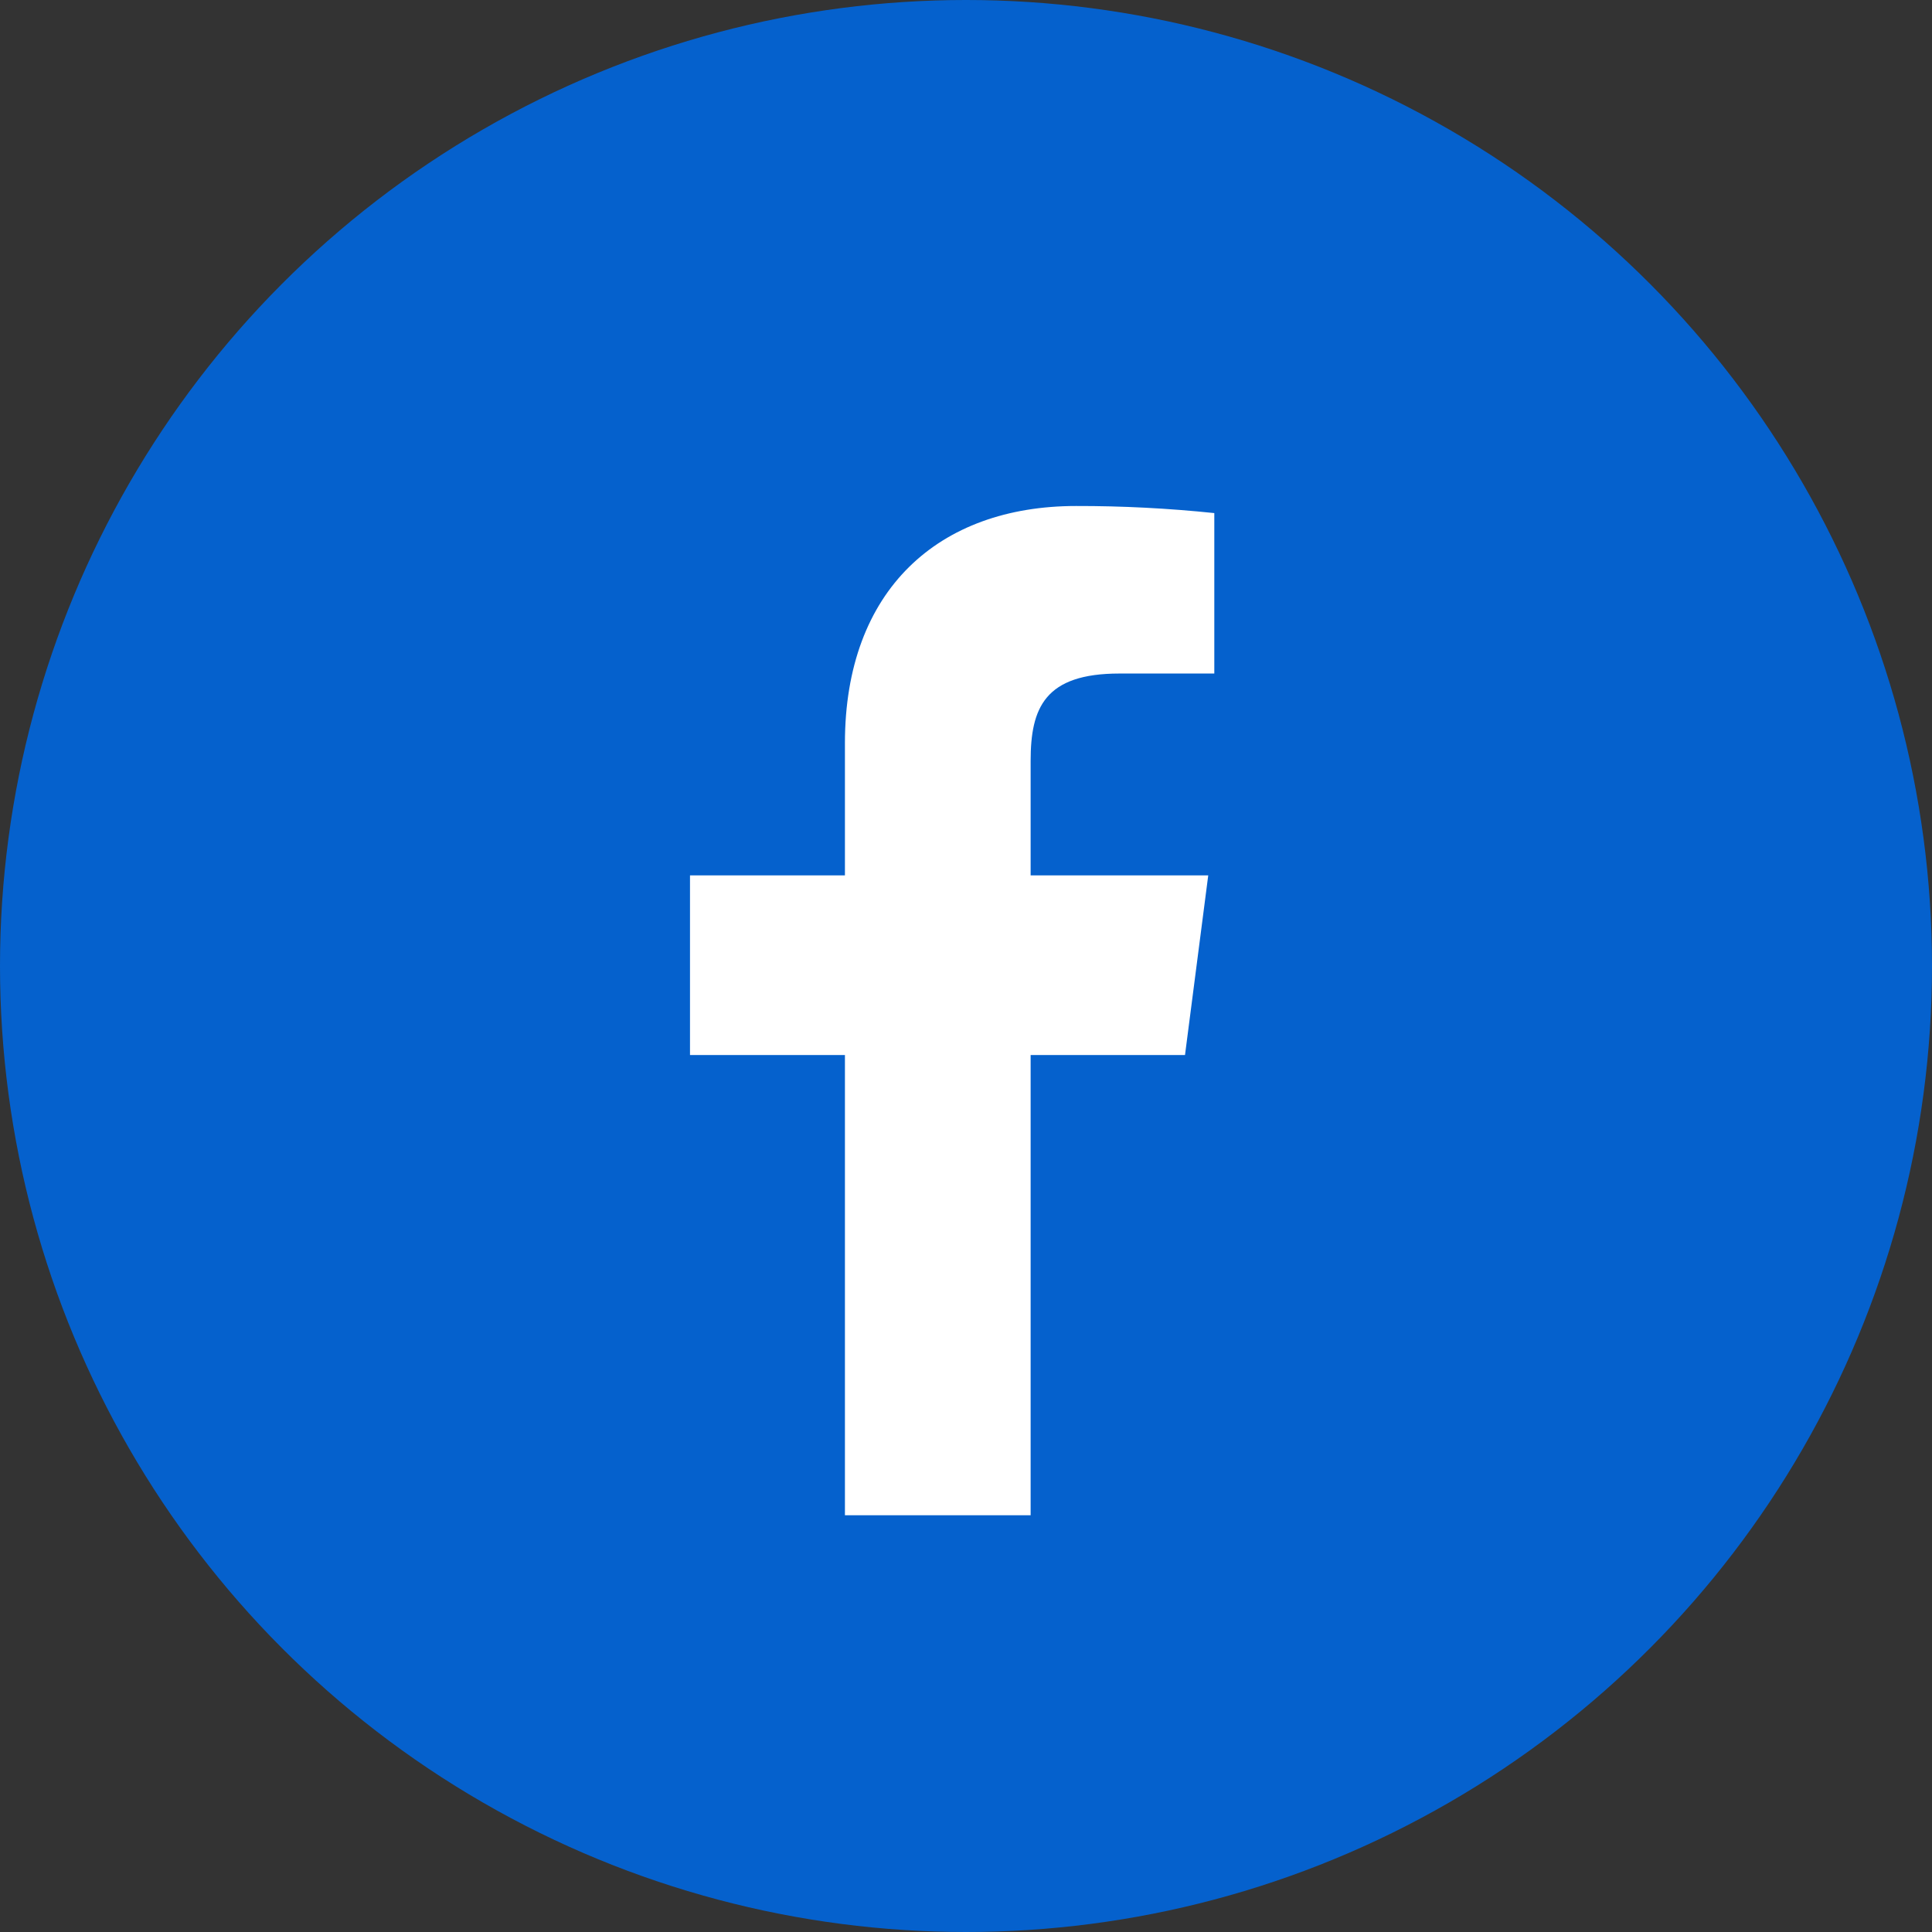
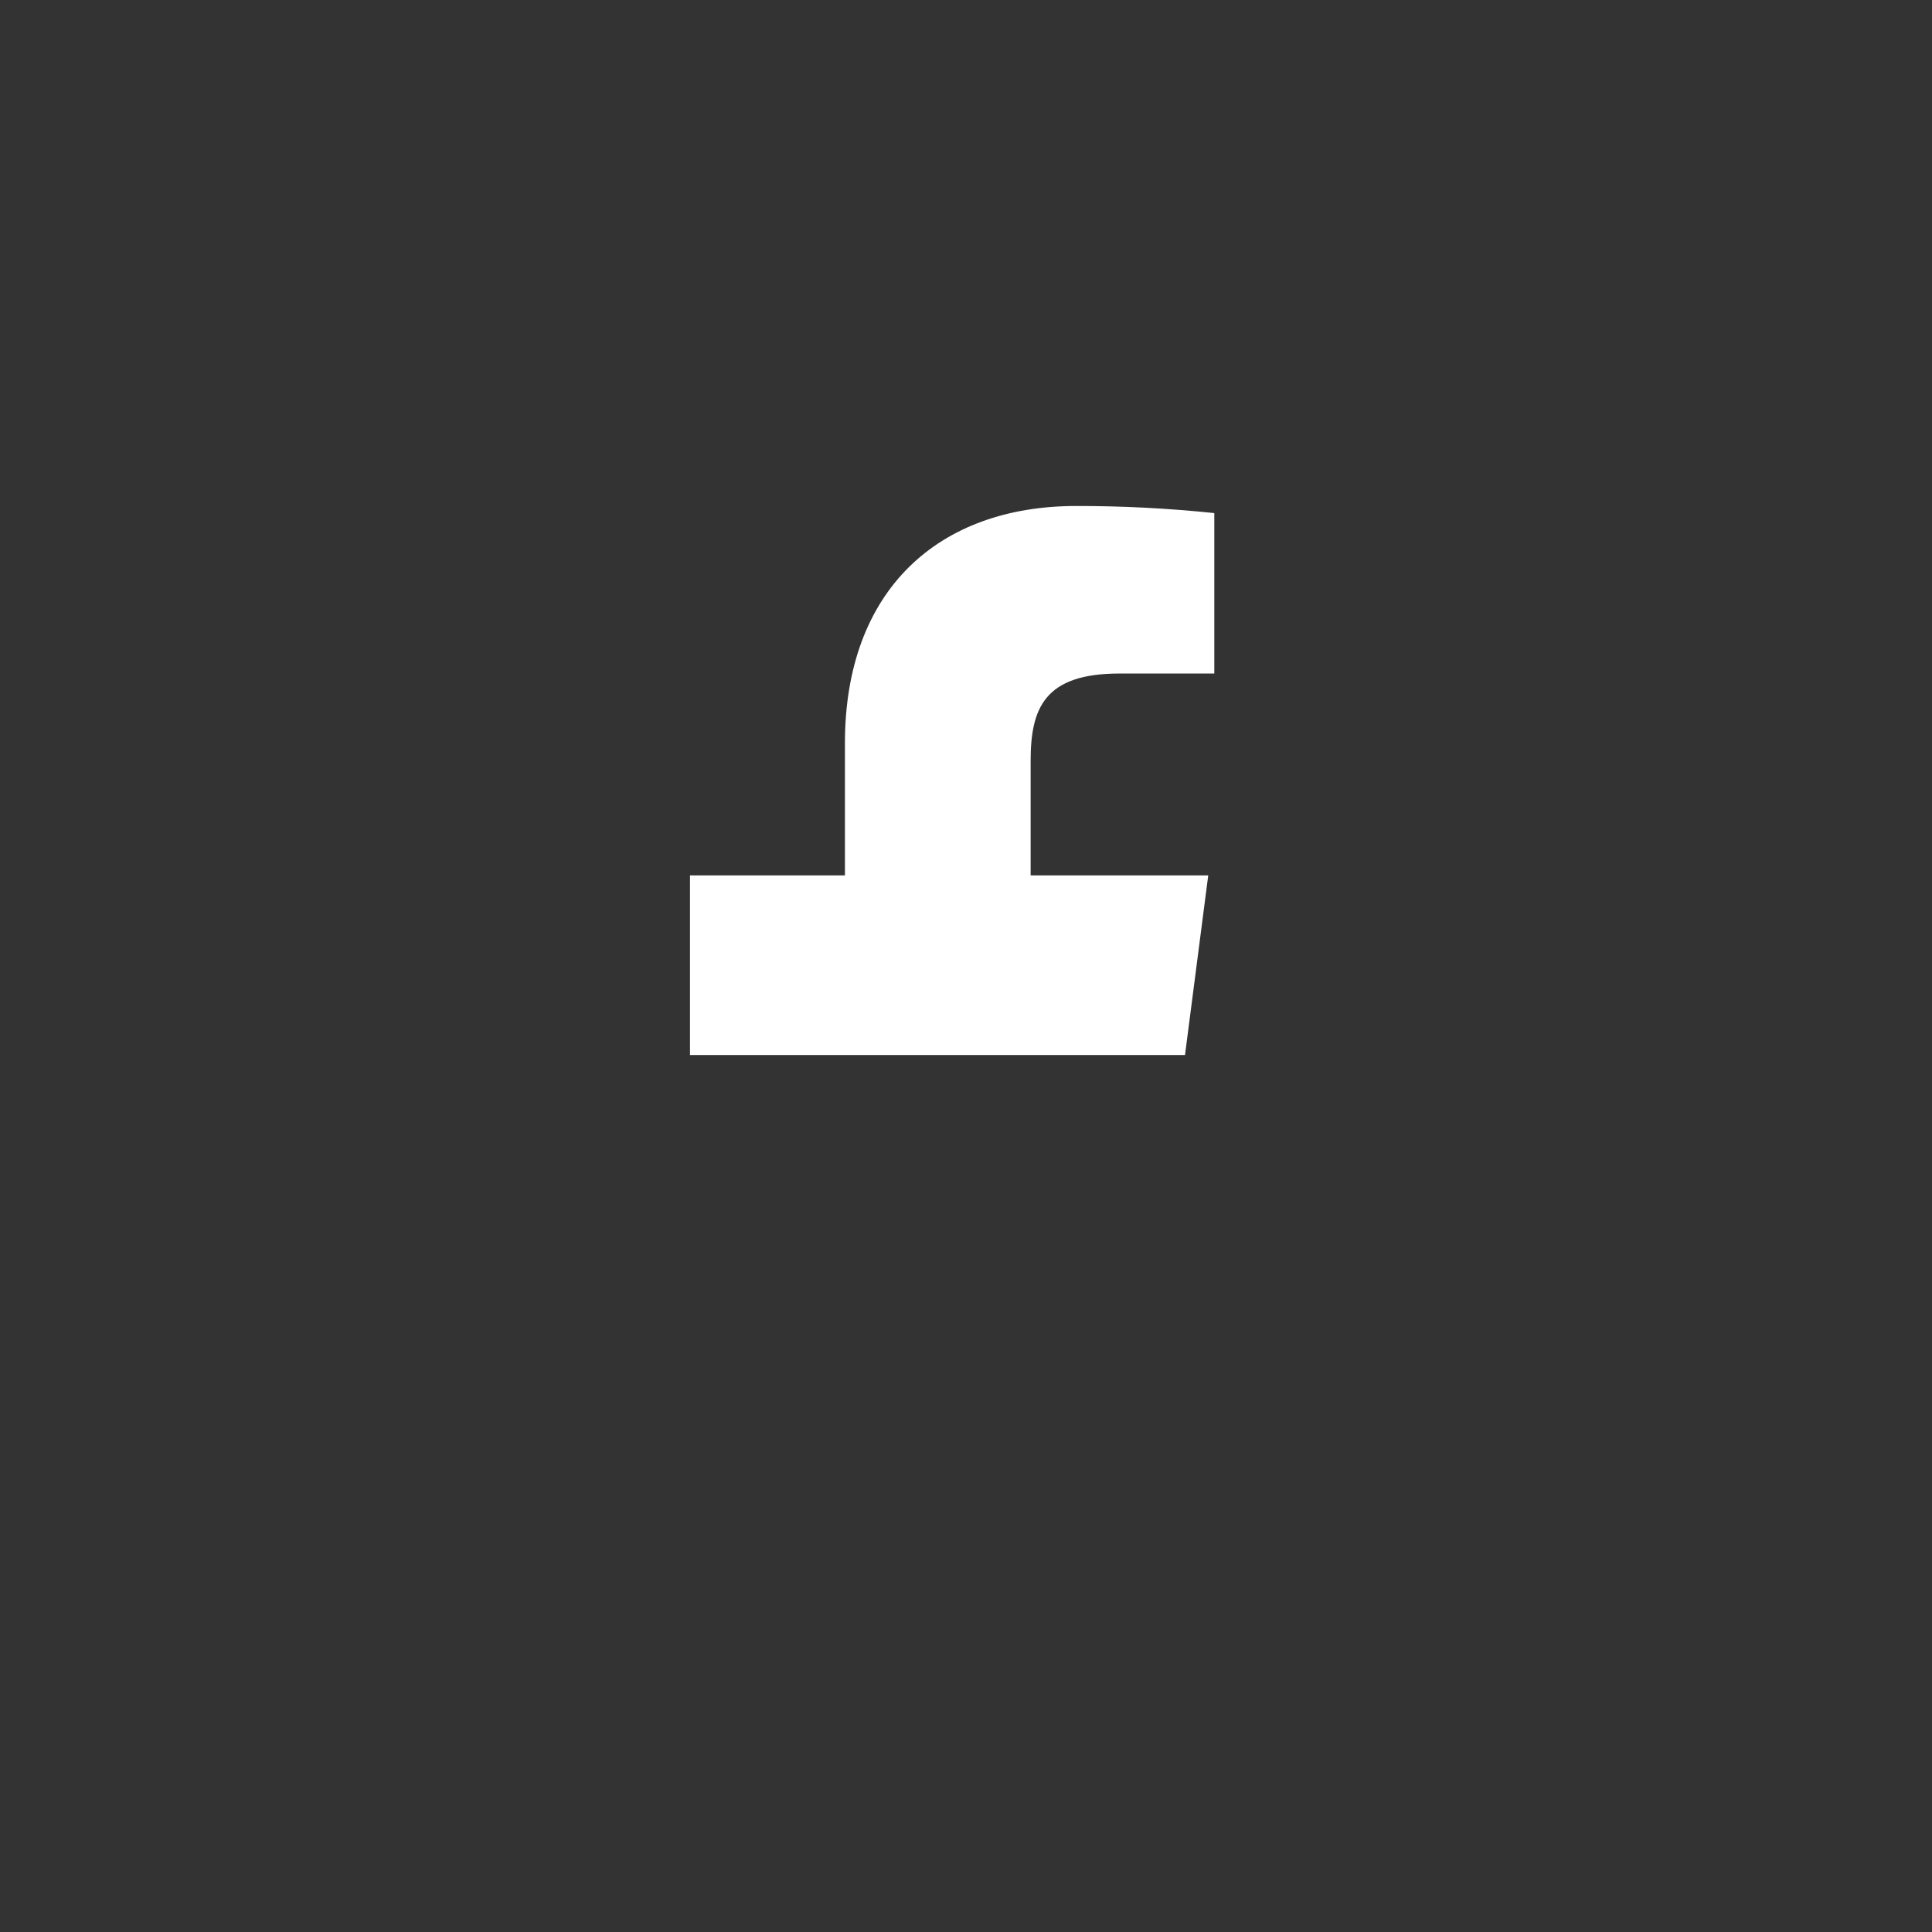
<svg xmlns="http://www.w3.org/2000/svg" width="42" height="42" viewBox="0 0 42 42" fill="none">
  <rect x="0" y="0" width="42" height="42" fill="#333333" stroke="none" />
-   <circle cx="21" cy="21" r="21" fill="#0561CD" />
-   <path d="M24.335 14.642H26.398V11.154C25.399 11.05 24.396 10.998 23.392 11C20.408 11 18.368 12.821 18.368 16.156V19.03H15V22.935H18.368V32.94H22.405V22.935H25.761L26.266 19.03H22.405V16.54C22.405 15.388 22.712 14.642 24.335 14.642Z" fill="white" />
+   <path d="M24.335 14.642H26.398V11.154C25.399 11.05 24.396 10.998 23.392 11C20.408 11 18.368 12.821 18.368 16.156V19.03H15V22.935H18.368H22.405V22.935H25.761L26.266 19.03H22.405V16.54C22.405 15.388 22.712 14.642 24.335 14.642Z" fill="white" />
</svg>